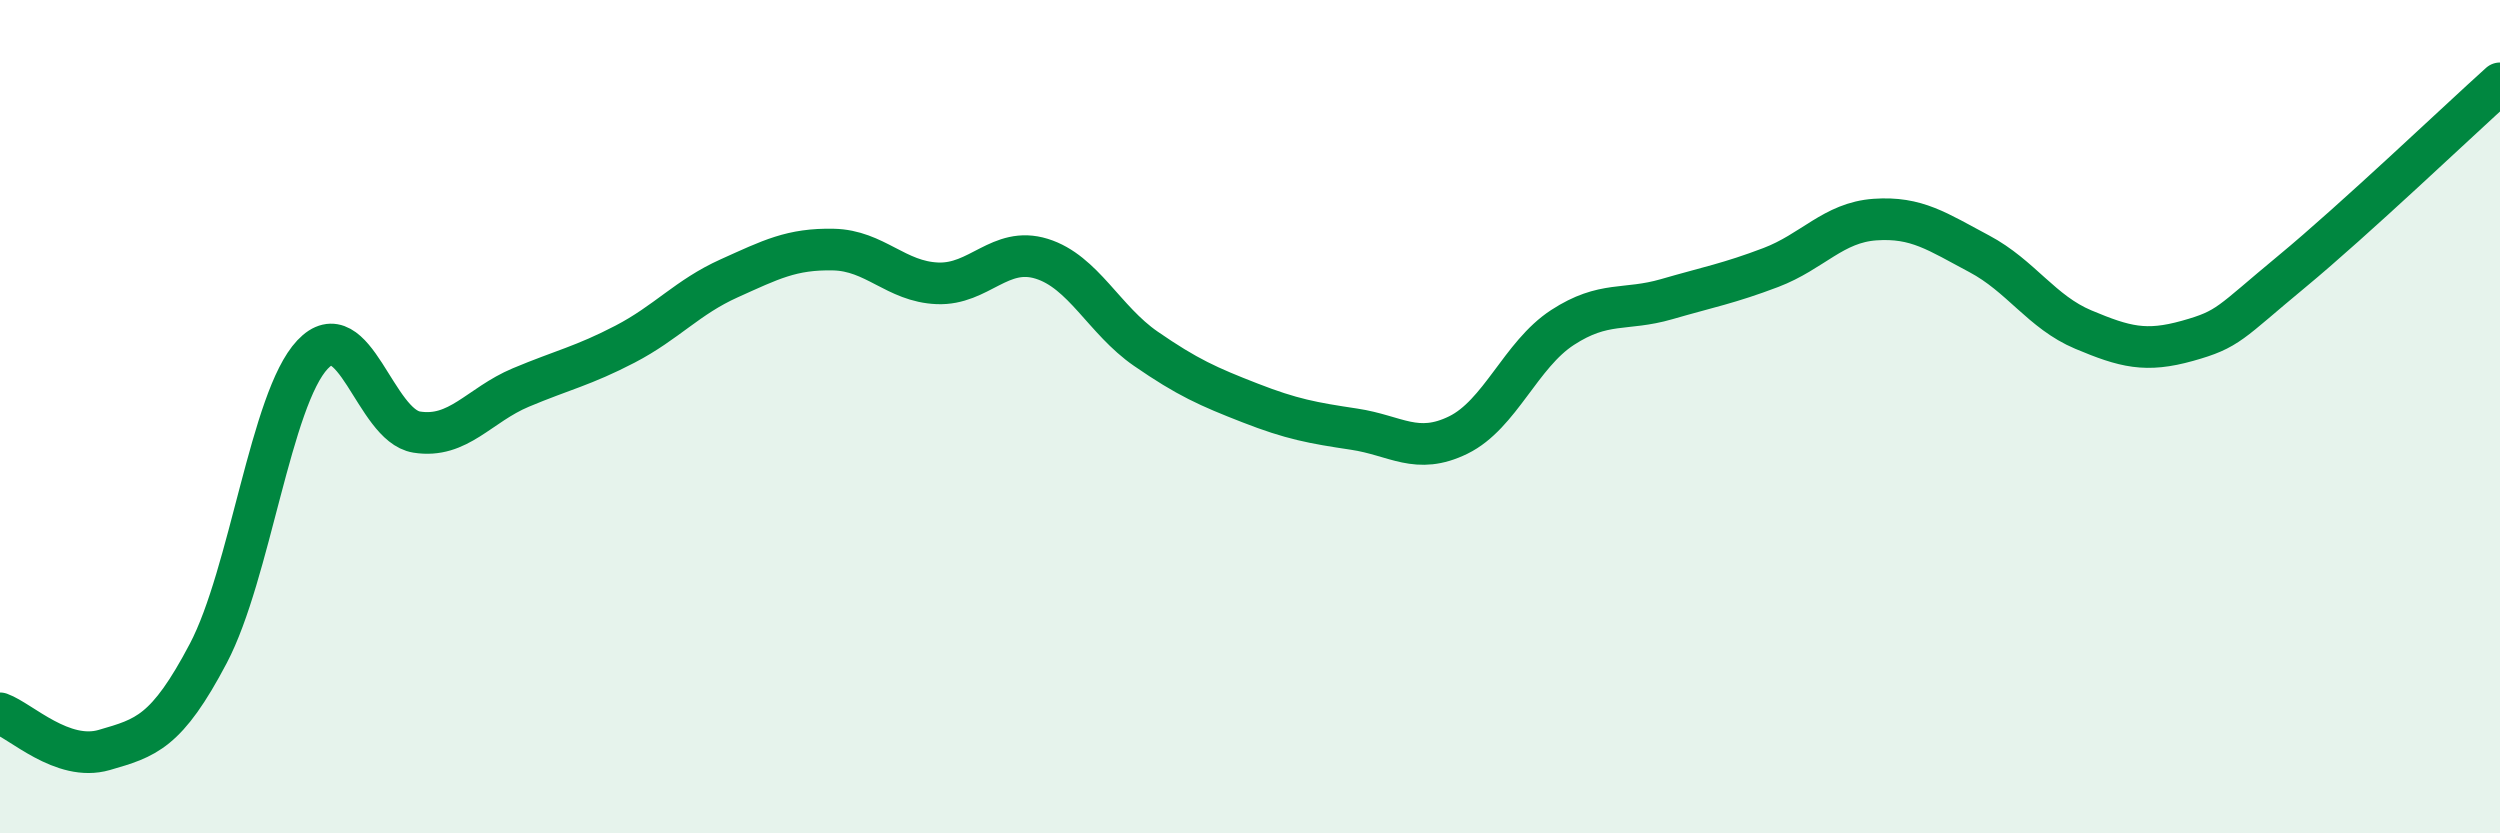
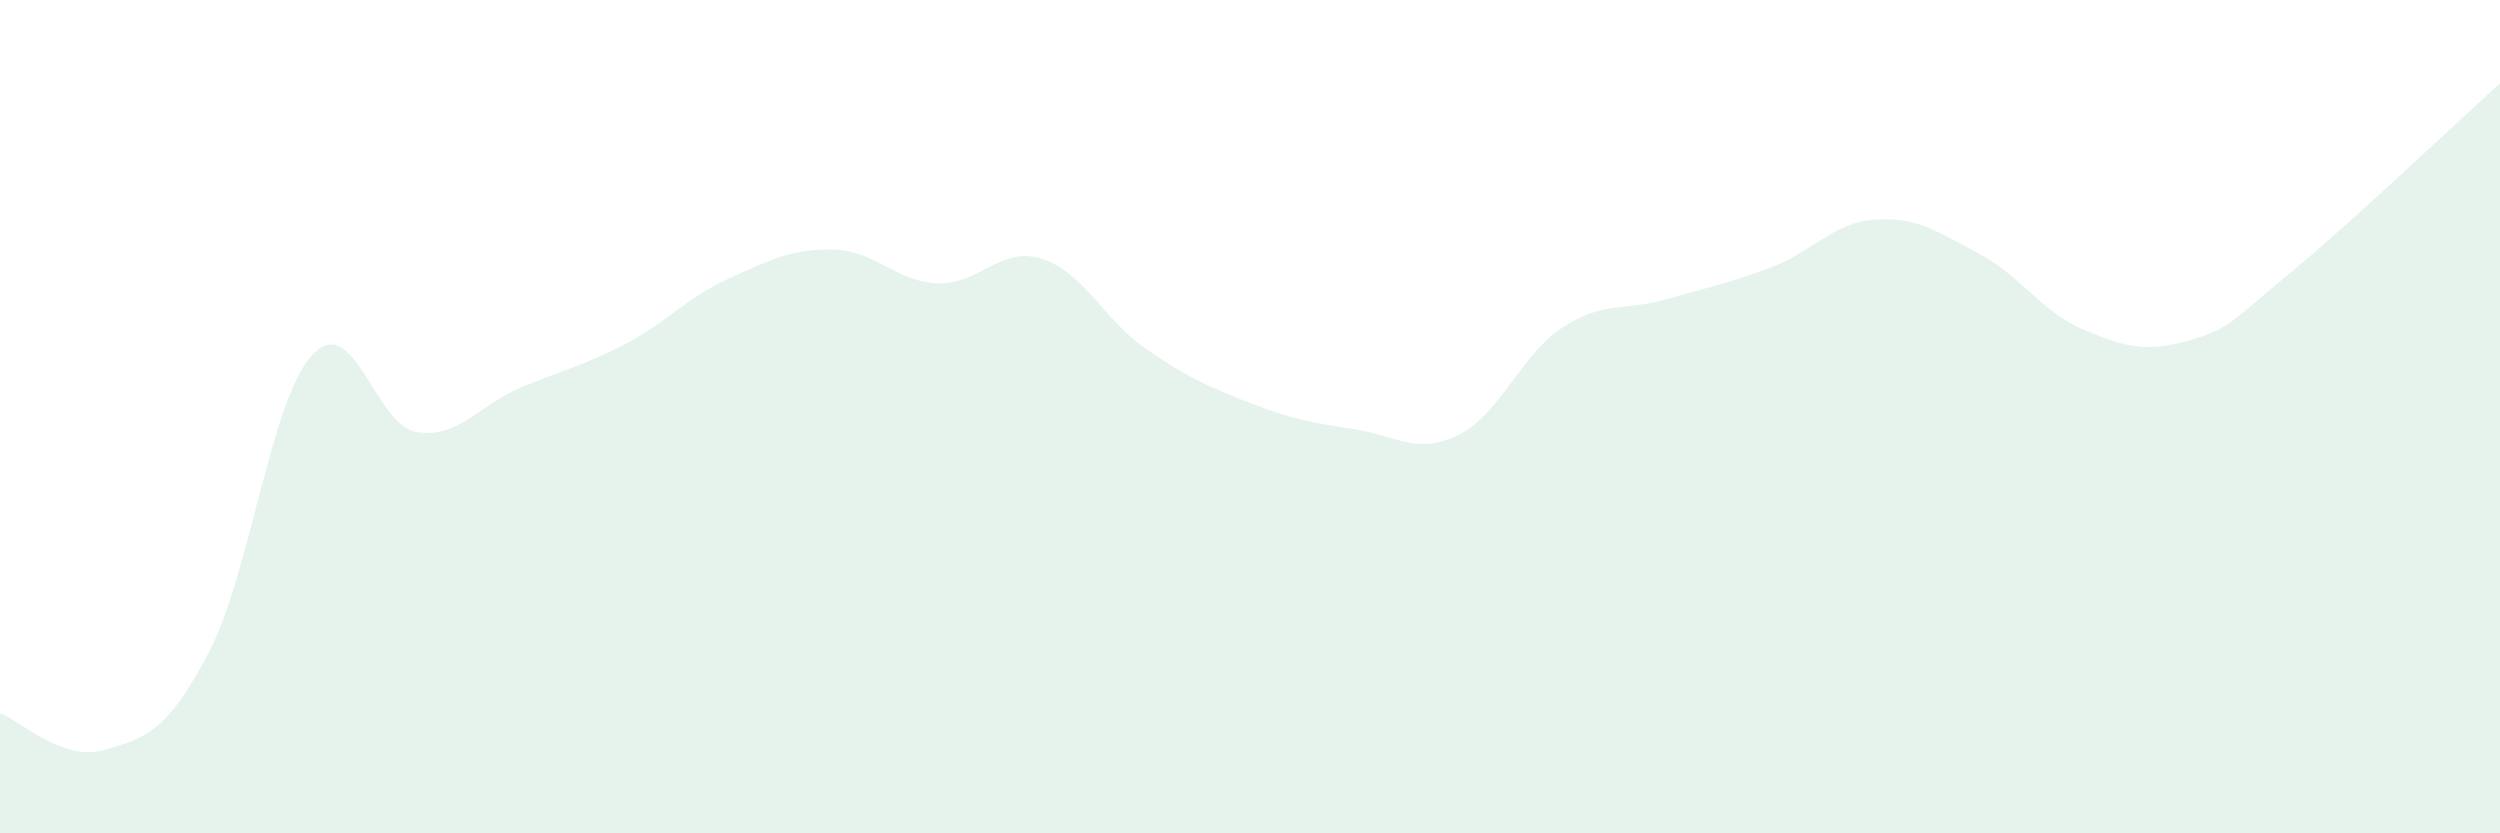
<svg xmlns="http://www.w3.org/2000/svg" width="60" height="20" viewBox="0 0 60 20">
  <path d="M 0,17.12 C 0.5,17.3 1.5,18.29 2.5,18 C 3.5,17.71 4,17.58 5,15.68 C 6,13.78 6.5,9.57 7.5,8.51 C 8.5,7.45 9,10.21 10,10.37 C 11,10.53 11.5,9.72 12.5,9.3 C 13.5,8.88 14,8.78 15,8.26 C 16,7.74 16.5,7.13 17.5,6.68 C 18.5,6.23 19,5.97 20,5.99 C 21,6.01 21.5,6.76 22.5,6.8 C 23.5,6.84 24,5.9 25,6.21 C 26,6.52 26.5,7.68 27.5,8.37 C 28.5,9.06 29,9.28 30,9.67 C 31,10.06 31.5,10.15 32.5,10.3 C 33.5,10.45 34,10.93 35,10.44 C 36,9.95 36.5,8.51 37.5,7.86 C 38.5,7.21 39,7.47 40,7.18 C 41,6.89 41.5,6.8 42.5,6.42 C 43.5,6.04 44,5.34 45,5.27 C 46,5.2 46.5,5.56 47.5,6.09 C 48.5,6.62 49,7.49 50,7.91 C 51,8.33 51.5,8.46 52.5,8.18 C 53.5,7.9 53.5,7.76 55,6.52 C 56.5,5.28 59,2.9 60,2L60 20L0 20Z" fill="#008740" opacity="0.1" stroke-linecap="round" stroke-linejoin="round" />
-   <path d="M 0,17.12 C 0.5,17.3 1.5,18.29 2.5,18 C 3.5,17.71 4,17.58 5,15.68 C 6,13.78 6.5,9.57 7.5,8.51 C 8.5,7.45 9,10.21 10,10.37 C 11,10.53 11.5,9.72 12.5,9.3 C 13.5,8.88 14,8.78 15,8.26 C 16,7.74 16.5,7.13 17.5,6.68 C 18.5,6.23 19,5.97 20,5.99 C 21,6.01 21.5,6.76 22.5,6.8 C 23.5,6.84 24,5.9 25,6.21 C 26,6.52 26.5,7.68 27.5,8.37 C 28.5,9.06 29,9.28 30,9.67 C 31,10.06 31.5,10.15 32.5,10.3 C 33.5,10.45 34,10.93 35,10.44 C 36,9.95 36.5,8.51 37.5,7.86 C 38.5,7.21 39,7.47 40,7.18 C 41,6.89 41.5,6.8 42.5,6.42 C 43.5,6.04 44,5.34 45,5.27 C 46,5.2 46.5,5.56 47.5,6.09 C 48.5,6.62 49,7.49 50,7.91 C 51,8.33 51.5,8.46 52.5,8.18 C 53.5,7.9 53.5,7.76 55,6.52 C 56.5,5.28 59,2.9 60,2" stroke="#008740" stroke-width="1" fill="none" stroke-linecap="round" stroke-linejoin="round" />
</svg>